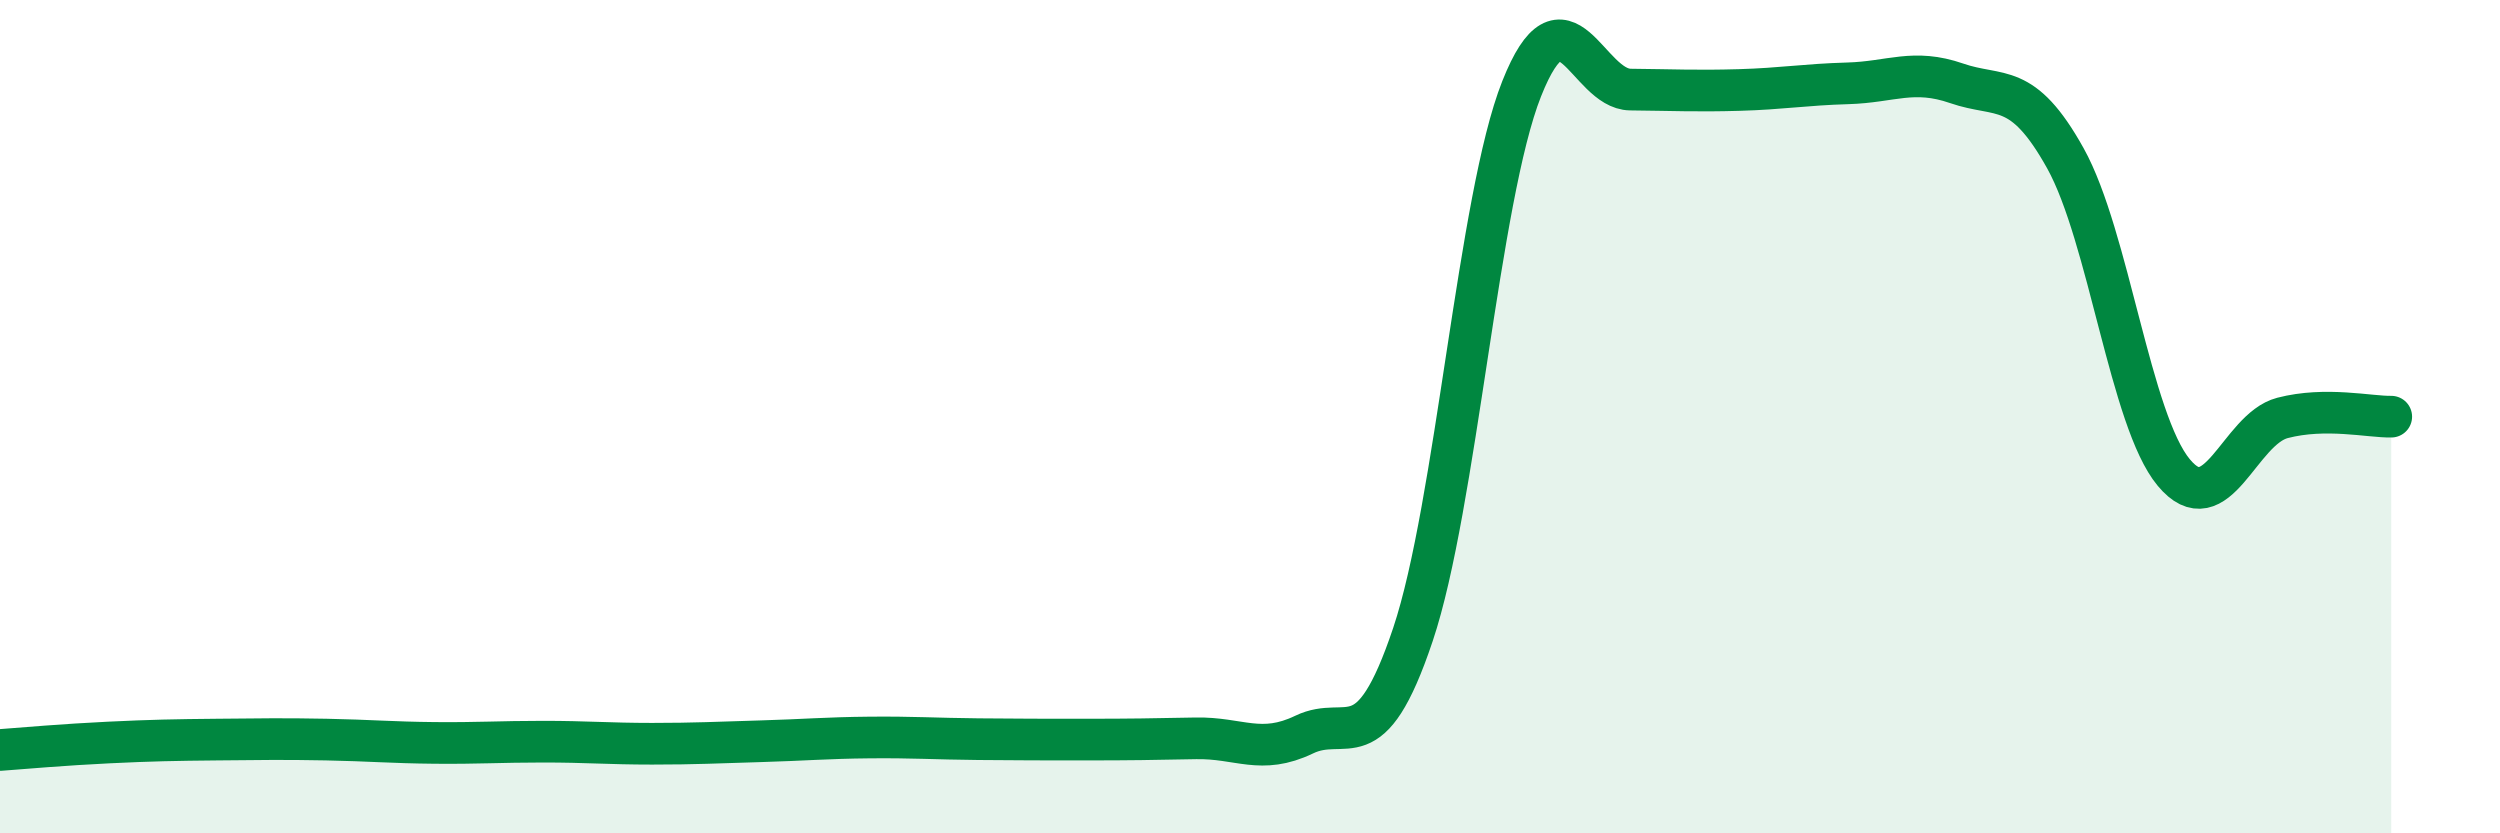
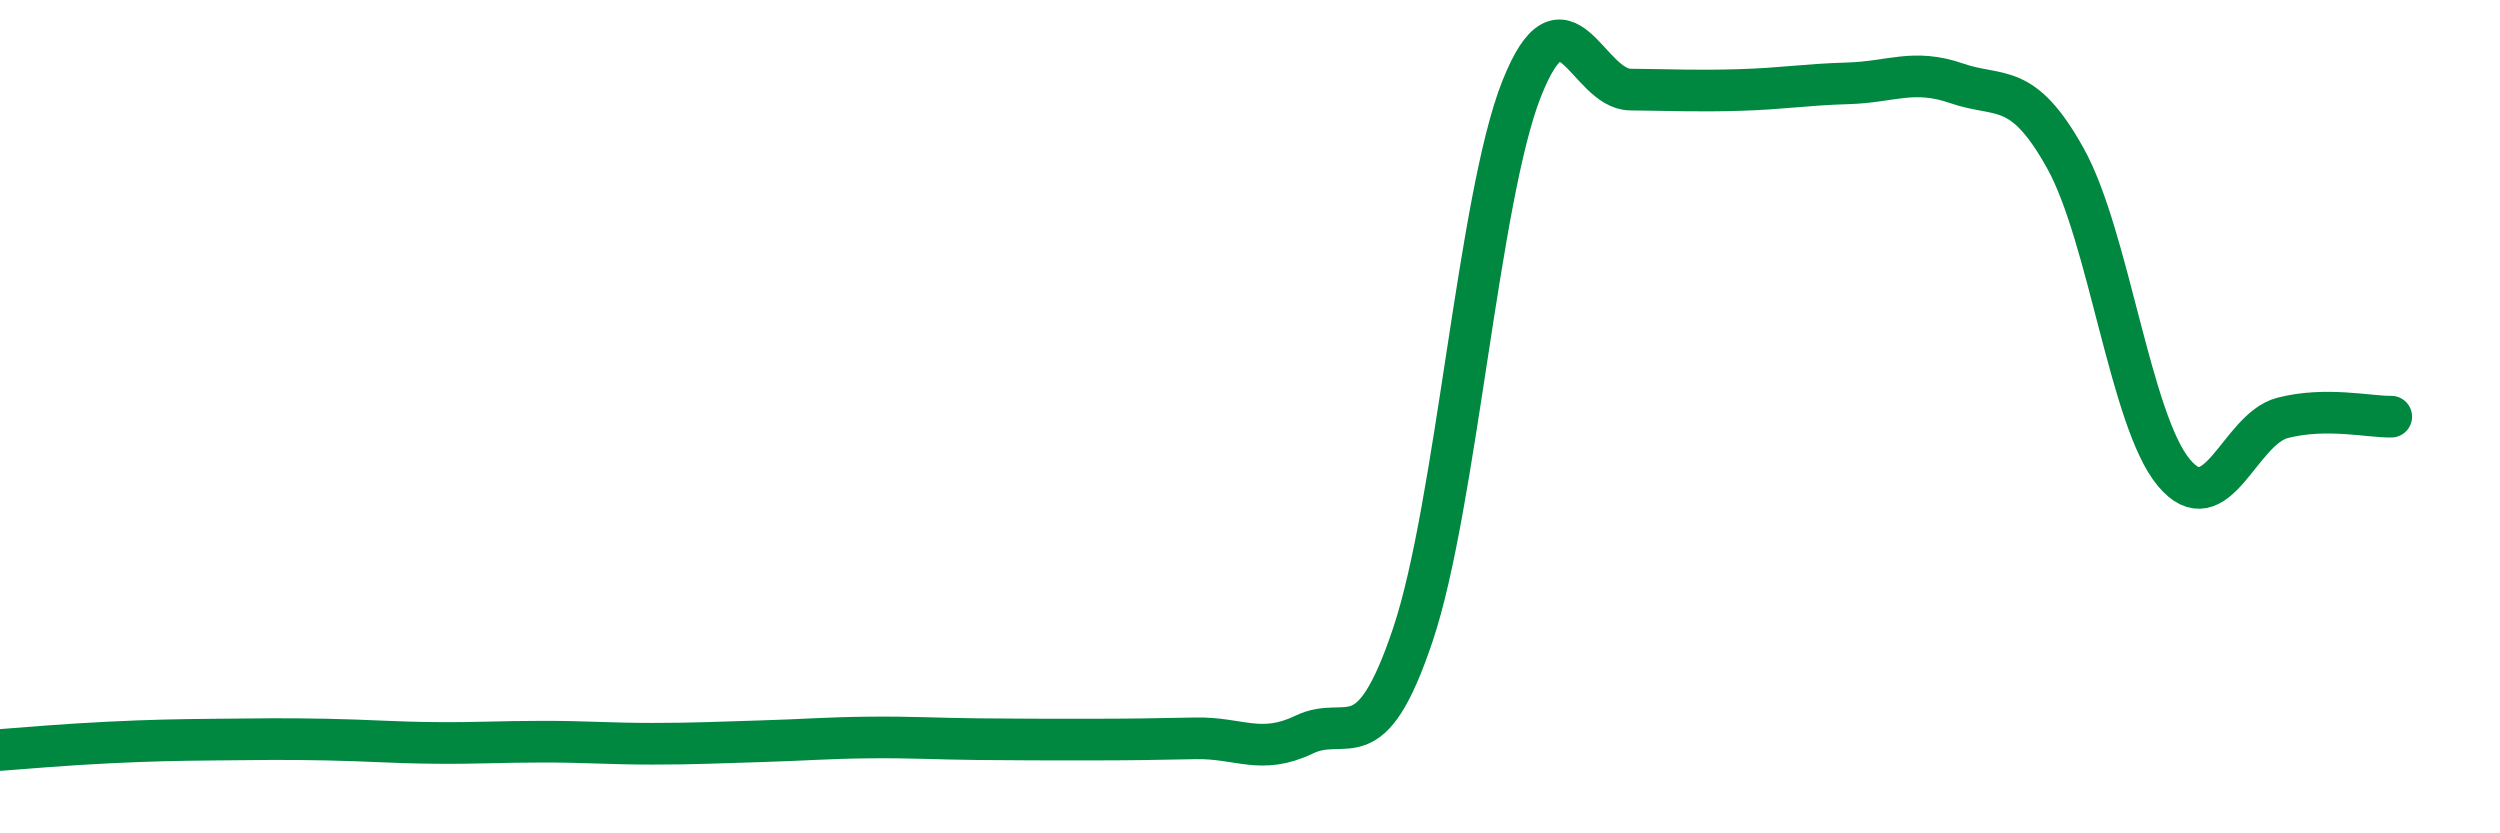
<svg xmlns="http://www.w3.org/2000/svg" width="60" height="20" viewBox="0 0 60 20">
-   <path d="M 0,18 C 0.52,17.96 1.57,17.87 2.61,17.82 C 3.65,17.77 4.18,17.76 5.22,17.75 C 6.26,17.74 6.79,17.73 7.83,17.75 C 8.87,17.77 9.39,17.82 10.43,17.83 C 11.47,17.84 12,17.8 13.04,17.8 C 14.08,17.8 14.61,17.85 15.65,17.85 C 16.69,17.85 17.22,17.82 18.26,17.79 C 19.3,17.76 19.83,17.71 20.87,17.7 C 21.91,17.69 22.44,17.73 23.48,17.74 C 24.52,17.75 25.05,17.75 26.09,17.75 C 27.13,17.75 27.66,17.74 28.7,17.72 C 29.74,17.7 30.26,18.13 31.3,17.63 C 32.34,17.13 32.87,18.33 33.91,15.23 C 34.95,12.13 35.48,4.75 36.52,2.13 C 37.56,-0.49 38.09,2.14 39.13,2.15 C 40.17,2.16 40.7,2.19 41.74,2.16 C 42.78,2.13 43.31,2.03 44.35,2 C 45.39,1.97 45.92,1.64 46.96,2 C 48,2.36 48.53,1.93 49.57,3.8 C 50.61,5.67 51.13,10.09 52.17,11.34 C 53.21,12.59 53.74,10.3 54.78,10.03 C 55.82,9.76 56.87,10.01 57.39,10L57.39 20L0 20Z" fill="#008740" opacity="0.1" stroke-linecap="round" stroke-linejoin="round" />
  <path d="M 0,18 C 0.52,17.96 1.57,17.87 2.61,17.82 C 3.65,17.77 4.18,17.76 5.22,17.75 C 6.26,17.74 6.79,17.73 7.83,17.75 C 8.87,17.77 9.39,17.82 10.43,17.83 C 11.47,17.84 12,17.8 13.04,17.8 C 14.08,17.8 14.61,17.85 15.65,17.85 C 16.69,17.85 17.22,17.82 18.26,17.79 C 19.3,17.76 19.83,17.71 20.87,17.7 C 21.91,17.69 22.44,17.73 23.48,17.74 C 24.52,17.75 25.05,17.75 26.09,17.75 C 27.13,17.75 27.66,17.74 28.7,17.72 C 29.74,17.7 30.26,18.13 31.3,17.63 C 32.34,17.13 32.87,18.33 33.91,15.23 C 34.95,12.13 35.48,4.75 36.52,2.13 C 37.56,-0.49 38.09,2.14 39.13,2.15 C 40.17,2.16 40.7,2.19 41.74,2.16 C 42.78,2.13 43.31,2.03 44.35,2 C 45.39,1.97 45.92,1.64 46.96,2 C 48,2.36 48.53,1.93 49.57,3.8 C 50.61,5.67 51.13,10.09 52.17,11.34 C 53.21,12.59 53.74,10.3 54.78,10.03 C 55.82,9.76 56.87,10.01 57.39,10" stroke="#008740" stroke-width="1" fill="none" stroke-linecap="round" stroke-linejoin="round" />
</svg>